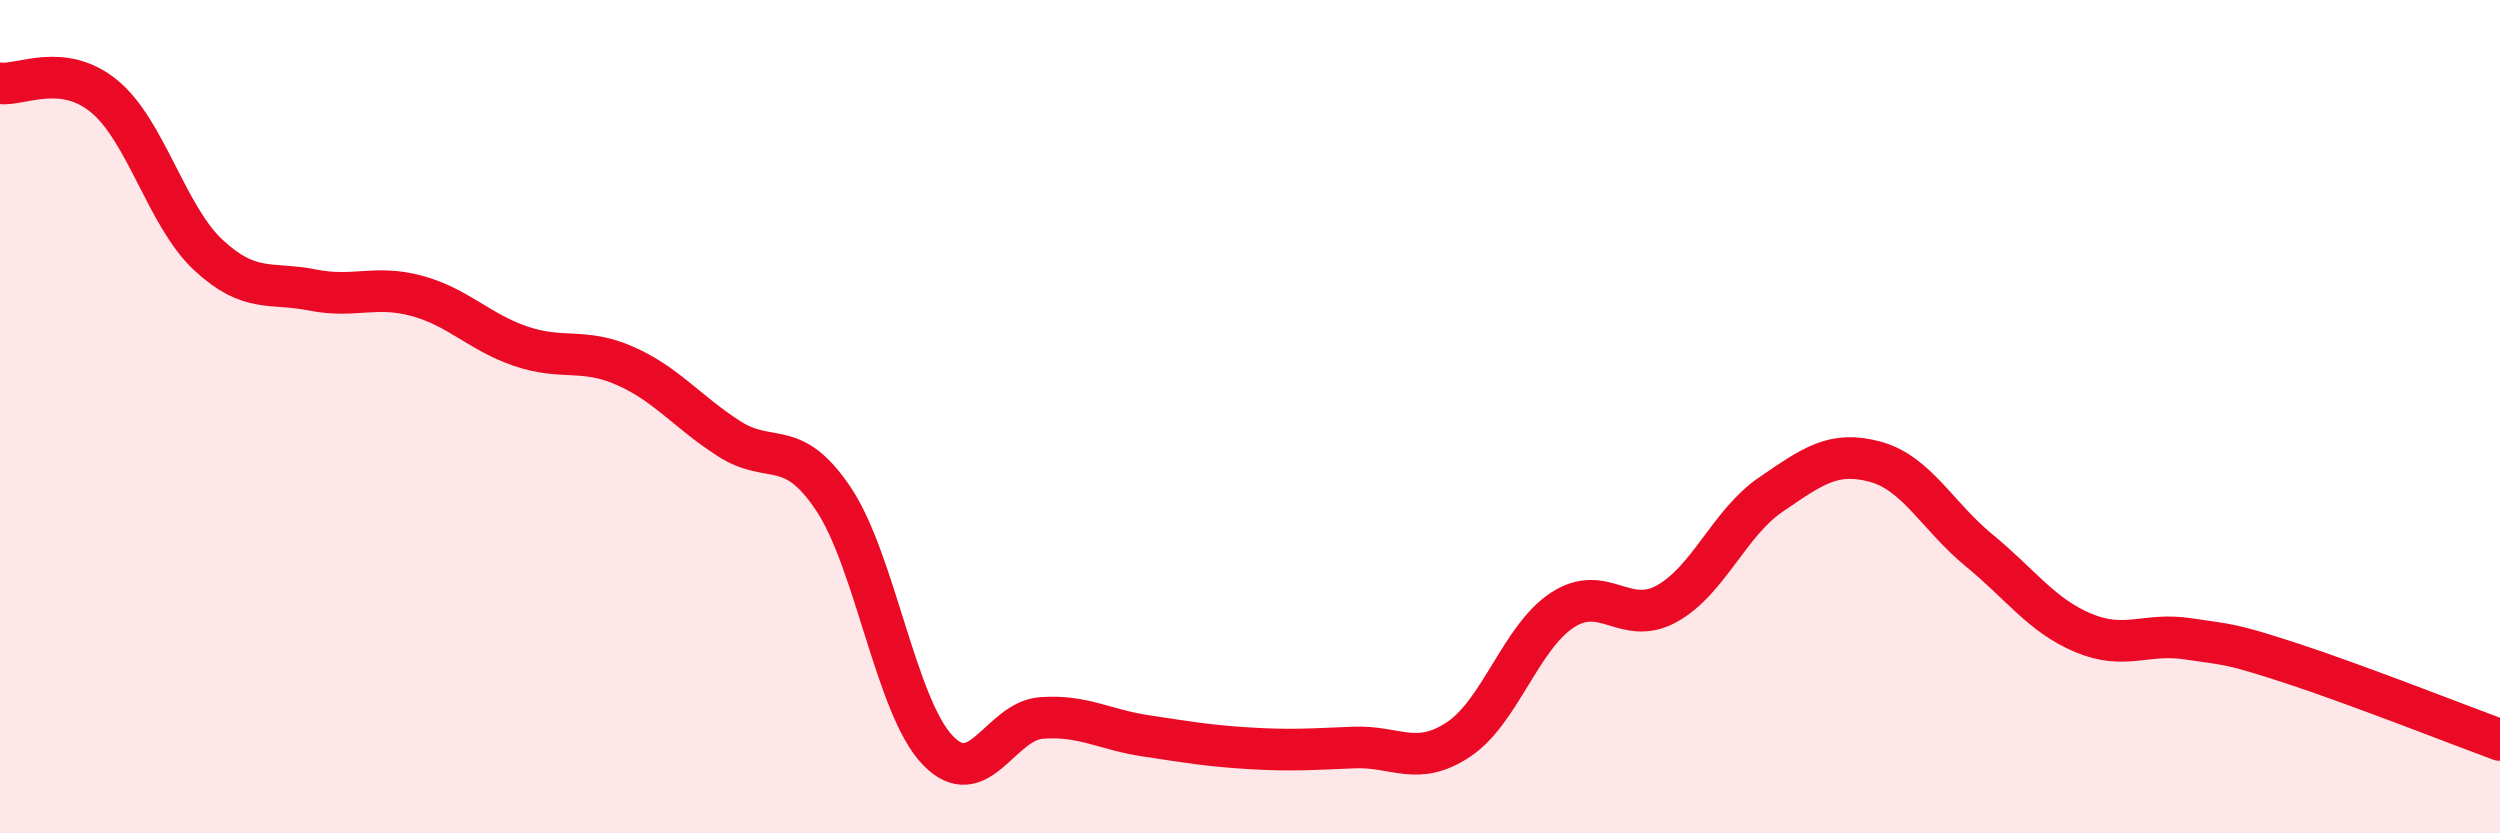
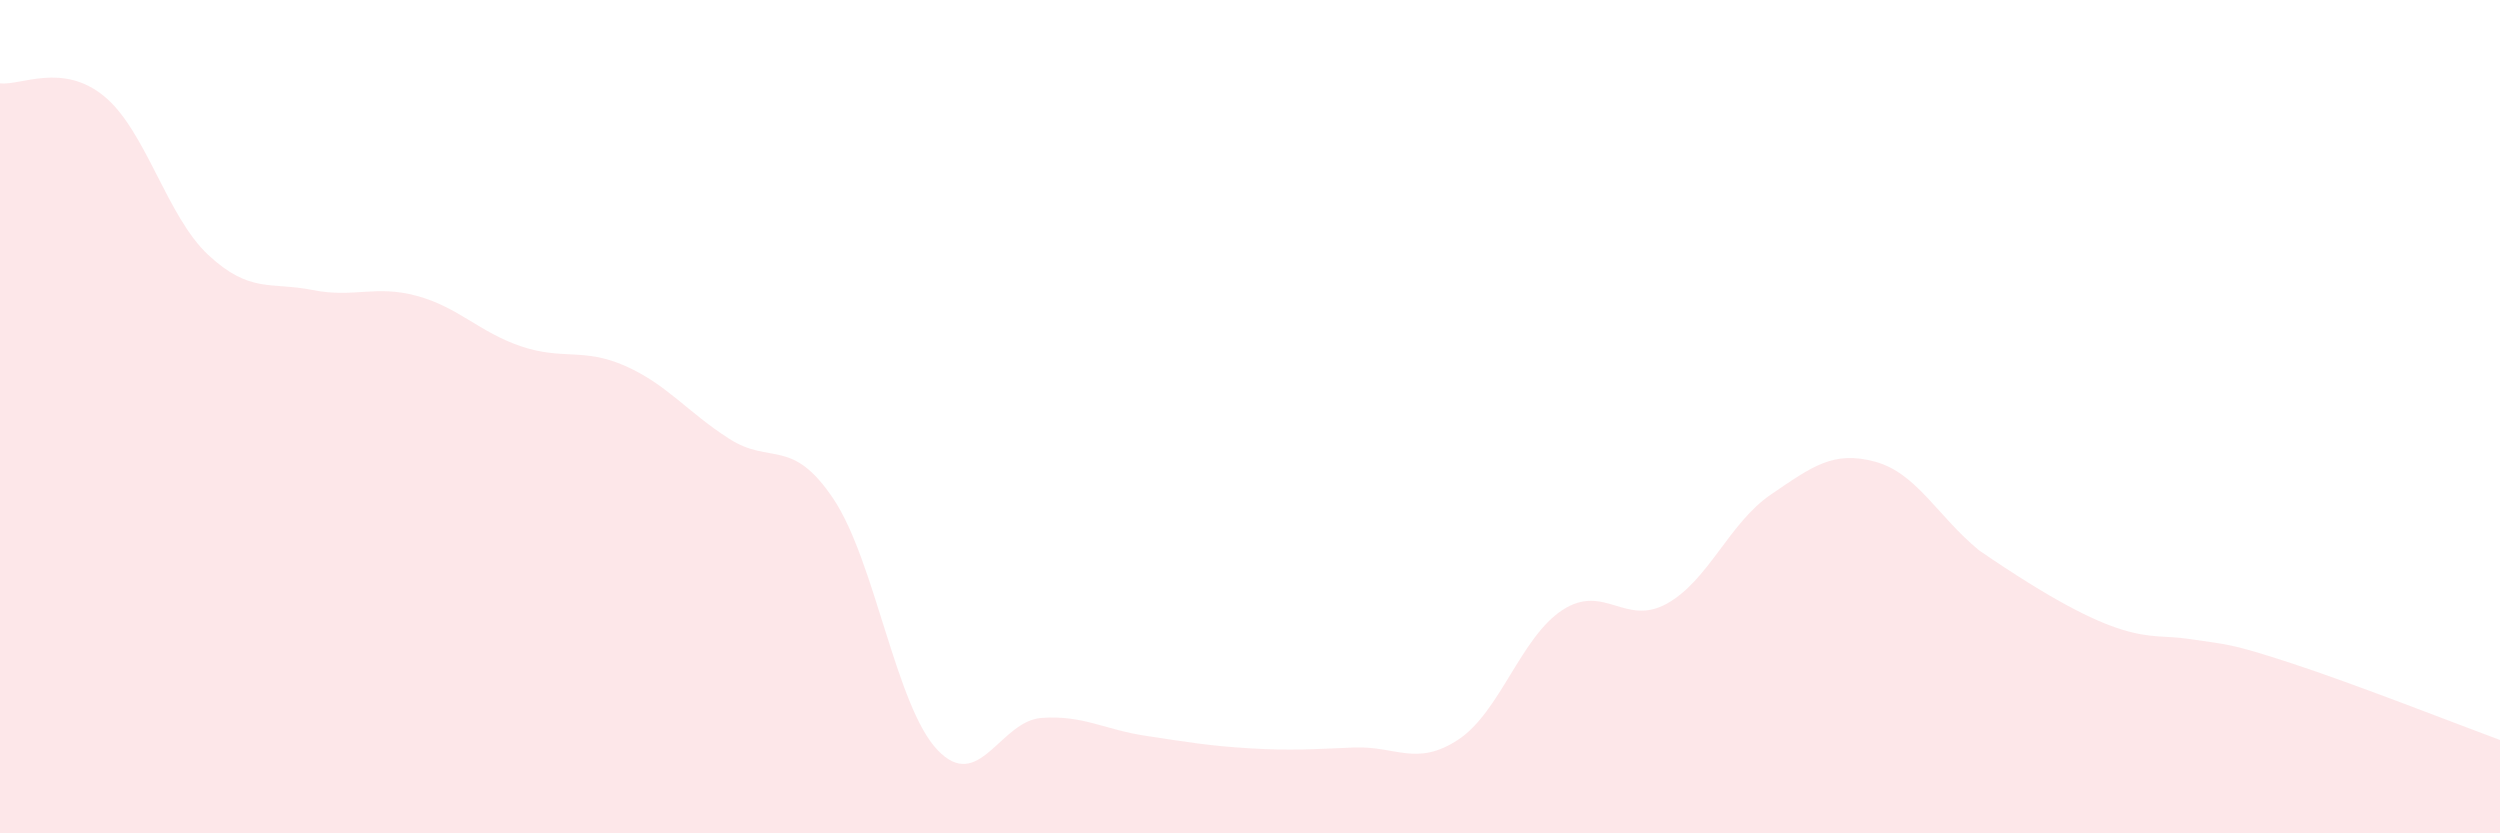
<svg xmlns="http://www.w3.org/2000/svg" width="60" height="20" viewBox="0 0 60 20">
-   <path d="M 0,2 C 0.5,2.06 1.5,1.49 2.5,2.31 C 3.5,3.13 4,5.19 5,6.12 C 6,7.05 6.5,6.76 7.5,6.96 C 8.5,7.16 9,6.83 10,7.1 C 11,7.37 11.5,7.97 12.5,8.31 C 13.5,8.65 14,8.34 15,8.78 C 16,9.22 16.5,9.89 17.5,10.53 C 18.5,11.17 19,10.48 20,11.97 C 21,13.46 21.5,16.95 22.5,18 C 23.5,19.05 24,17.3 25,17.23 C 26,17.16 26.5,17.51 27.5,17.66 C 28.5,17.81 29,17.9 30,17.96 C 31,18.02 31.5,17.98 32.5,17.94 C 33.5,17.9 34,18.41 35,17.75 C 36,17.09 36.5,15.29 37.5,14.64 C 38.5,13.99 39,15.04 40,14.49 C 41,13.94 41.5,12.55 42.5,11.87 C 43.5,11.19 44,10.81 45,11.08 C 46,11.35 46.5,12.39 47.5,13.21 C 48.5,14.03 49,14.77 50,15.19 C 51,15.61 51.5,15.18 52.5,15.33 C 53.5,15.48 53.5,15.43 55,15.92 C 56.5,16.41 59,17.39 60,17.76L60 20L0 20Z" fill="#EB0A25" opacity="0.1" stroke-linecap="round" stroke-linejoin="round" />
-   <path d="M 0,2 C 0.5,2.06 1.5,1.49 2.5,2.31 C 3.5,3.13 4,5.19 5,6.12 C 6,7.05 6.5,6.76 7.5,6.96 C 8.5,7.16 9,6.83 10,7.1 C 11,7.37 11.5,7.97 12.5,8.31 C 13.5,8.65 14,8.34 15,8.78 C 16,9.22 16.5,9.89 17.5,10.53 C 18.5,11.17 19,10.48 20,11.97 C 21,13.46 21.5,16.95 22.5,18 C 23.5,19.05 24,17.3 25,17.23 C 26,17.16 26.5,17.51 27.5,17.66 C 28.5,17.81 29,17.9 30,17.96 C 31,18.02 31.5,17.98 32.5,17.94 C 33.5,17.9 34,18.41 35,17.75 C 36,17.09 36.5,15.29 37.5,14.64 C 38.5,13.99 39,15.04 40,14.49 C 41,13.94 41.5,12.55 42.5,11.87 C 43.5,11.19 44,10.81 45,11.08 C 46,11.35 46.5,12.39 47.5,13.21 C 48.5,14.03 49,14.77 50,15.19 C 51,15.61 51.5,15.18 52.5,15.33 C 53.5,15.48 53.5,15.43 55,15.92 C 56.5,16.41 59,17.39 60,17.76" stroke="#EB0A25" stroke-width="1" fill="none" stroke-linecap="round" stroke-linejoin="round" />
+   <path d="M 0,2 C 0.5,2.06 1.5,1.49 2.5,2.31 C 3.5,3.13 4,5.19 5,6.12 C 6,7.05 6.5,6.76 7.5,6.96 C 8.5,7.16 9,6.83 10,7.1 C 11,7.37 11.5,7.97 12.5,8.31 C 13.5,8.65 14,8.34 15,8.78 C 16,9.22 16.5,9.89 17.5,10.53 C 18.5,11.17 19,10.48 20,11.97 C 21,13.46 21.5,16.95 22.5,18 C 23.5,19.05 24,17.3 25,17.23 C 26,17.16 26.5,17.51 27.5,17.66 C 28.5,17.81 29,17.9 30,17.96 C 31,18.02 31.5,17.98 32.5,17.94 C 33.5,17.9 34,18.41 35,17.75 C 36,17.09 36.5,15.29 37.5,14.64 C 38.5,13.99 39,15.04 40,14.49 C 41,13.94 41.5,12.55 42.5,11.87 C 43.5,11.19 44,10.81 45,11.08 C 46,11.35 46.5,12.39 47.5,13.21 C 51,15.61 51.5,15.18 52.5,15.33 C 53.5,15.48 53.5,15.43 55,15.92 C 56.5,16.41 59,17.39 60,17.76L60 20L0 20Z" fill="#EB0A25" opacity="0.1" stroke-linecap="round" stroke-linejoin="round" />
</svg>